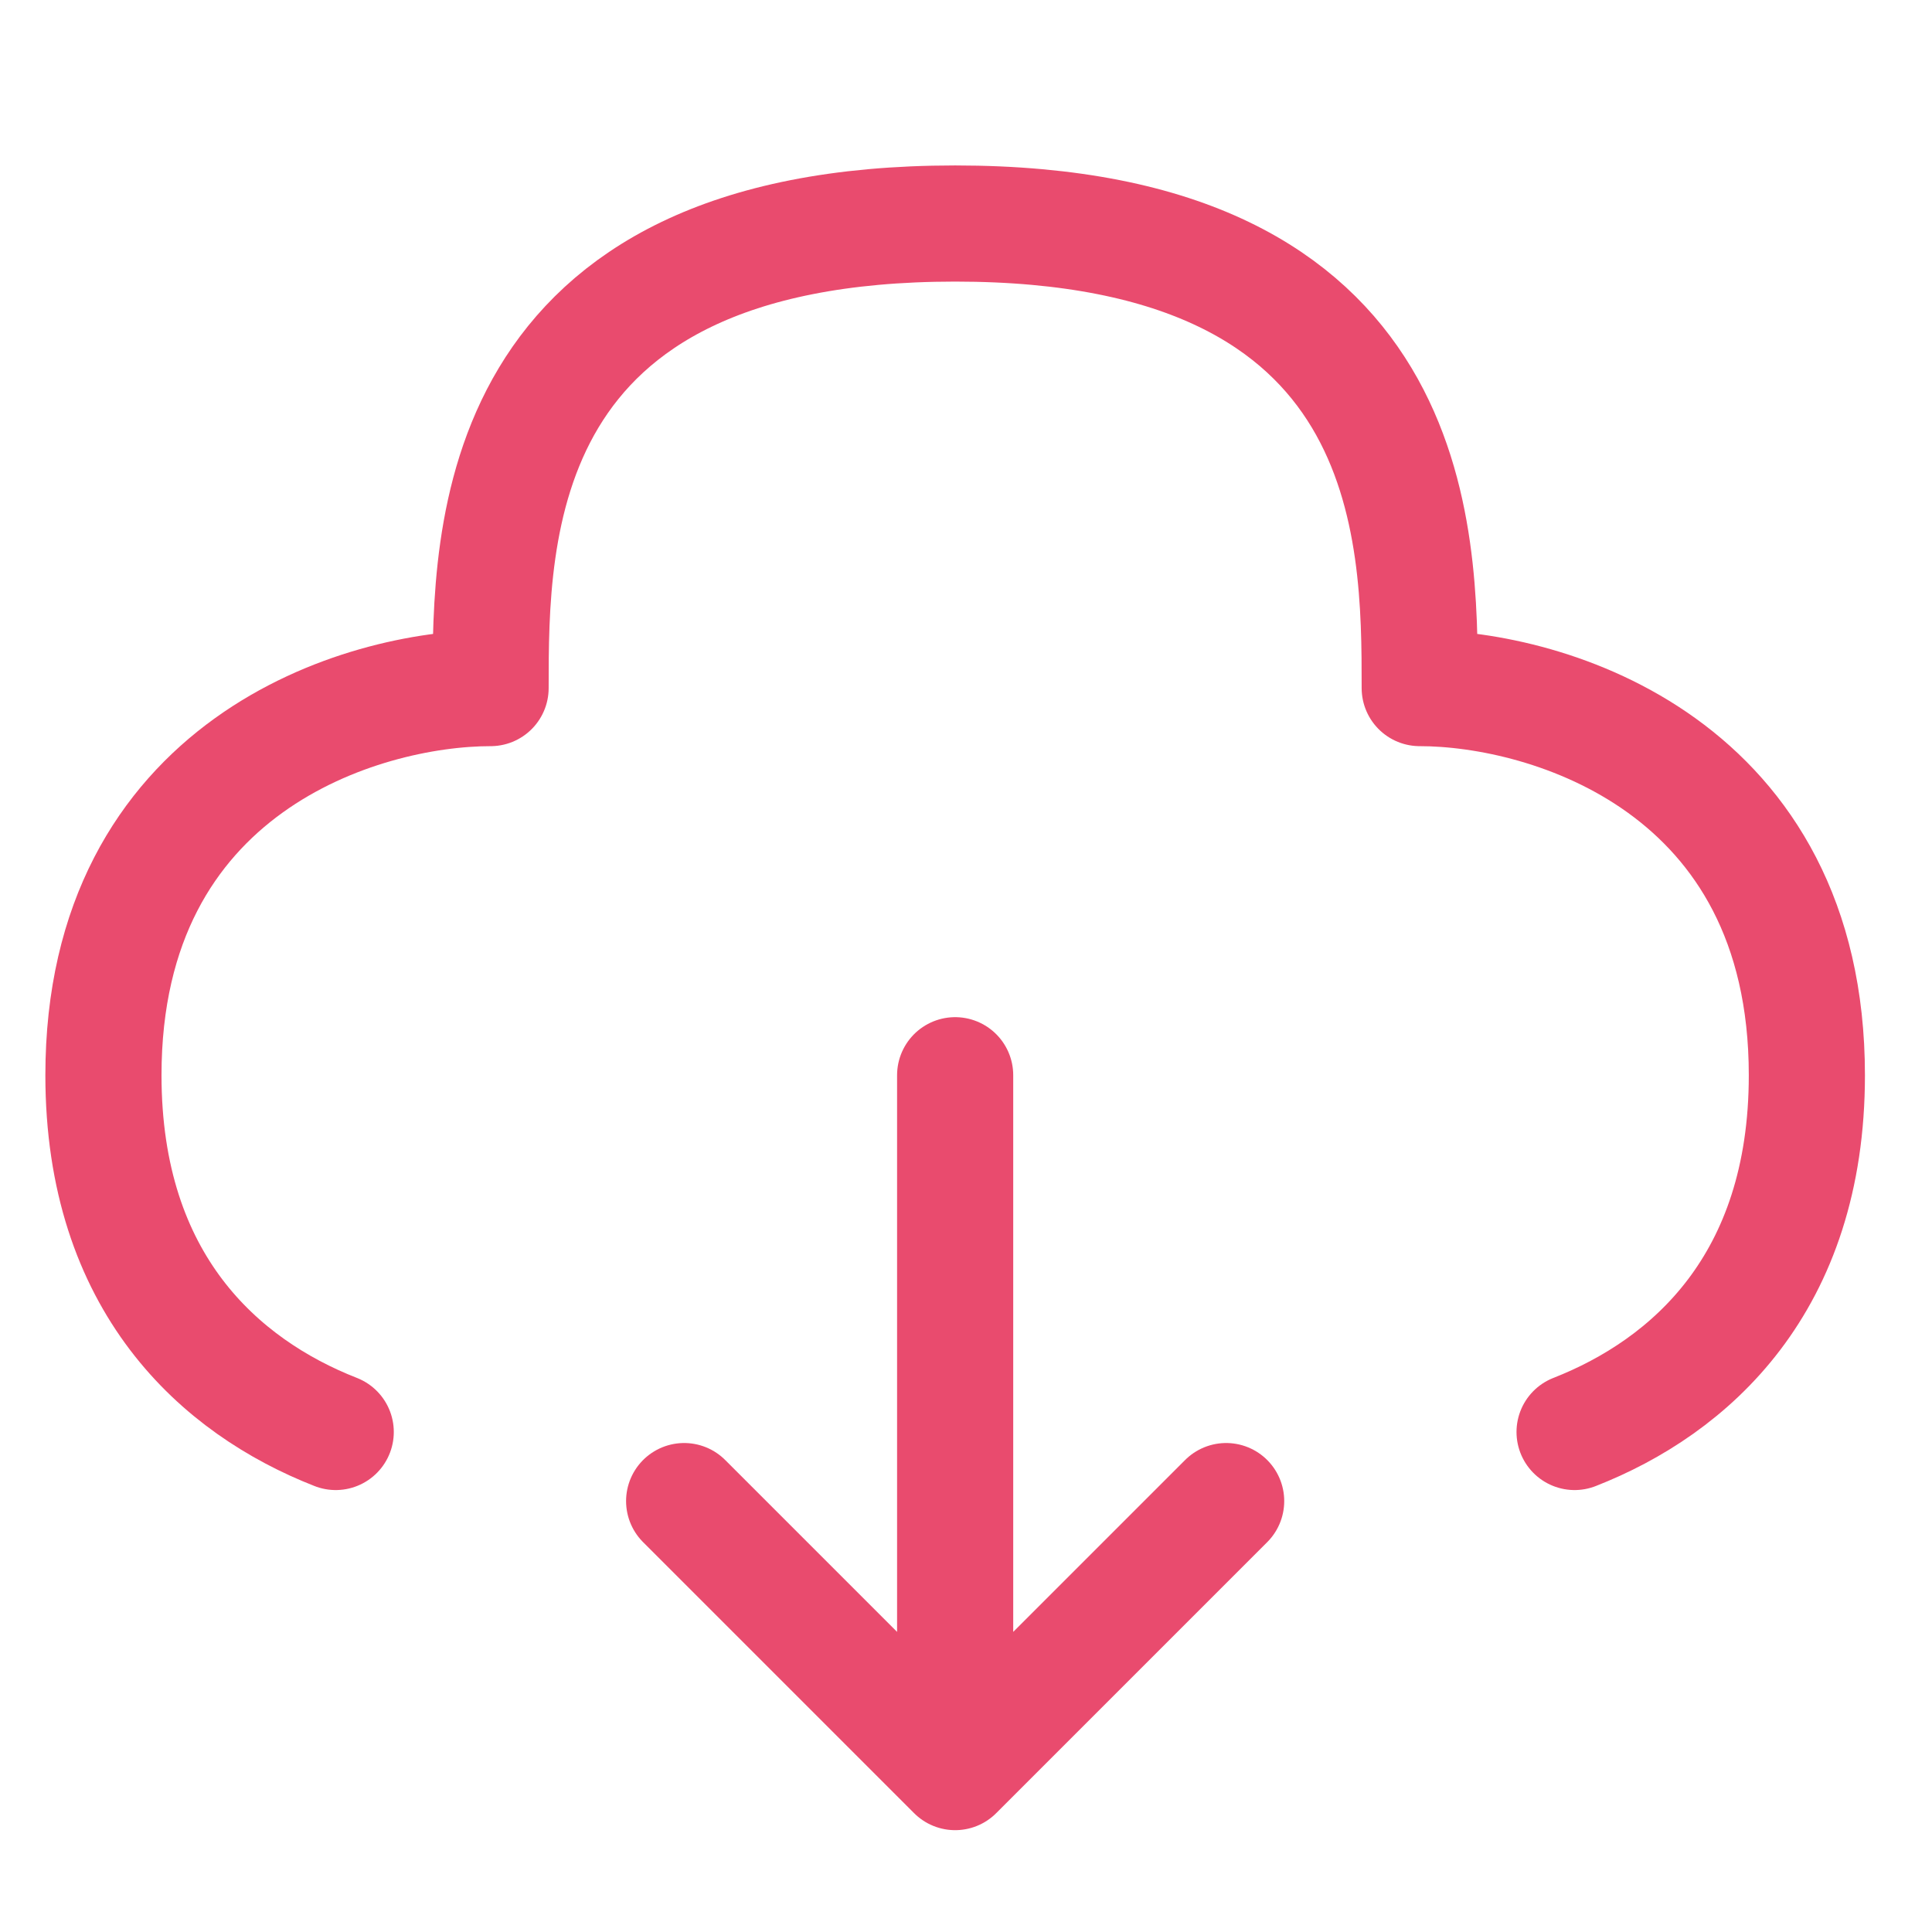
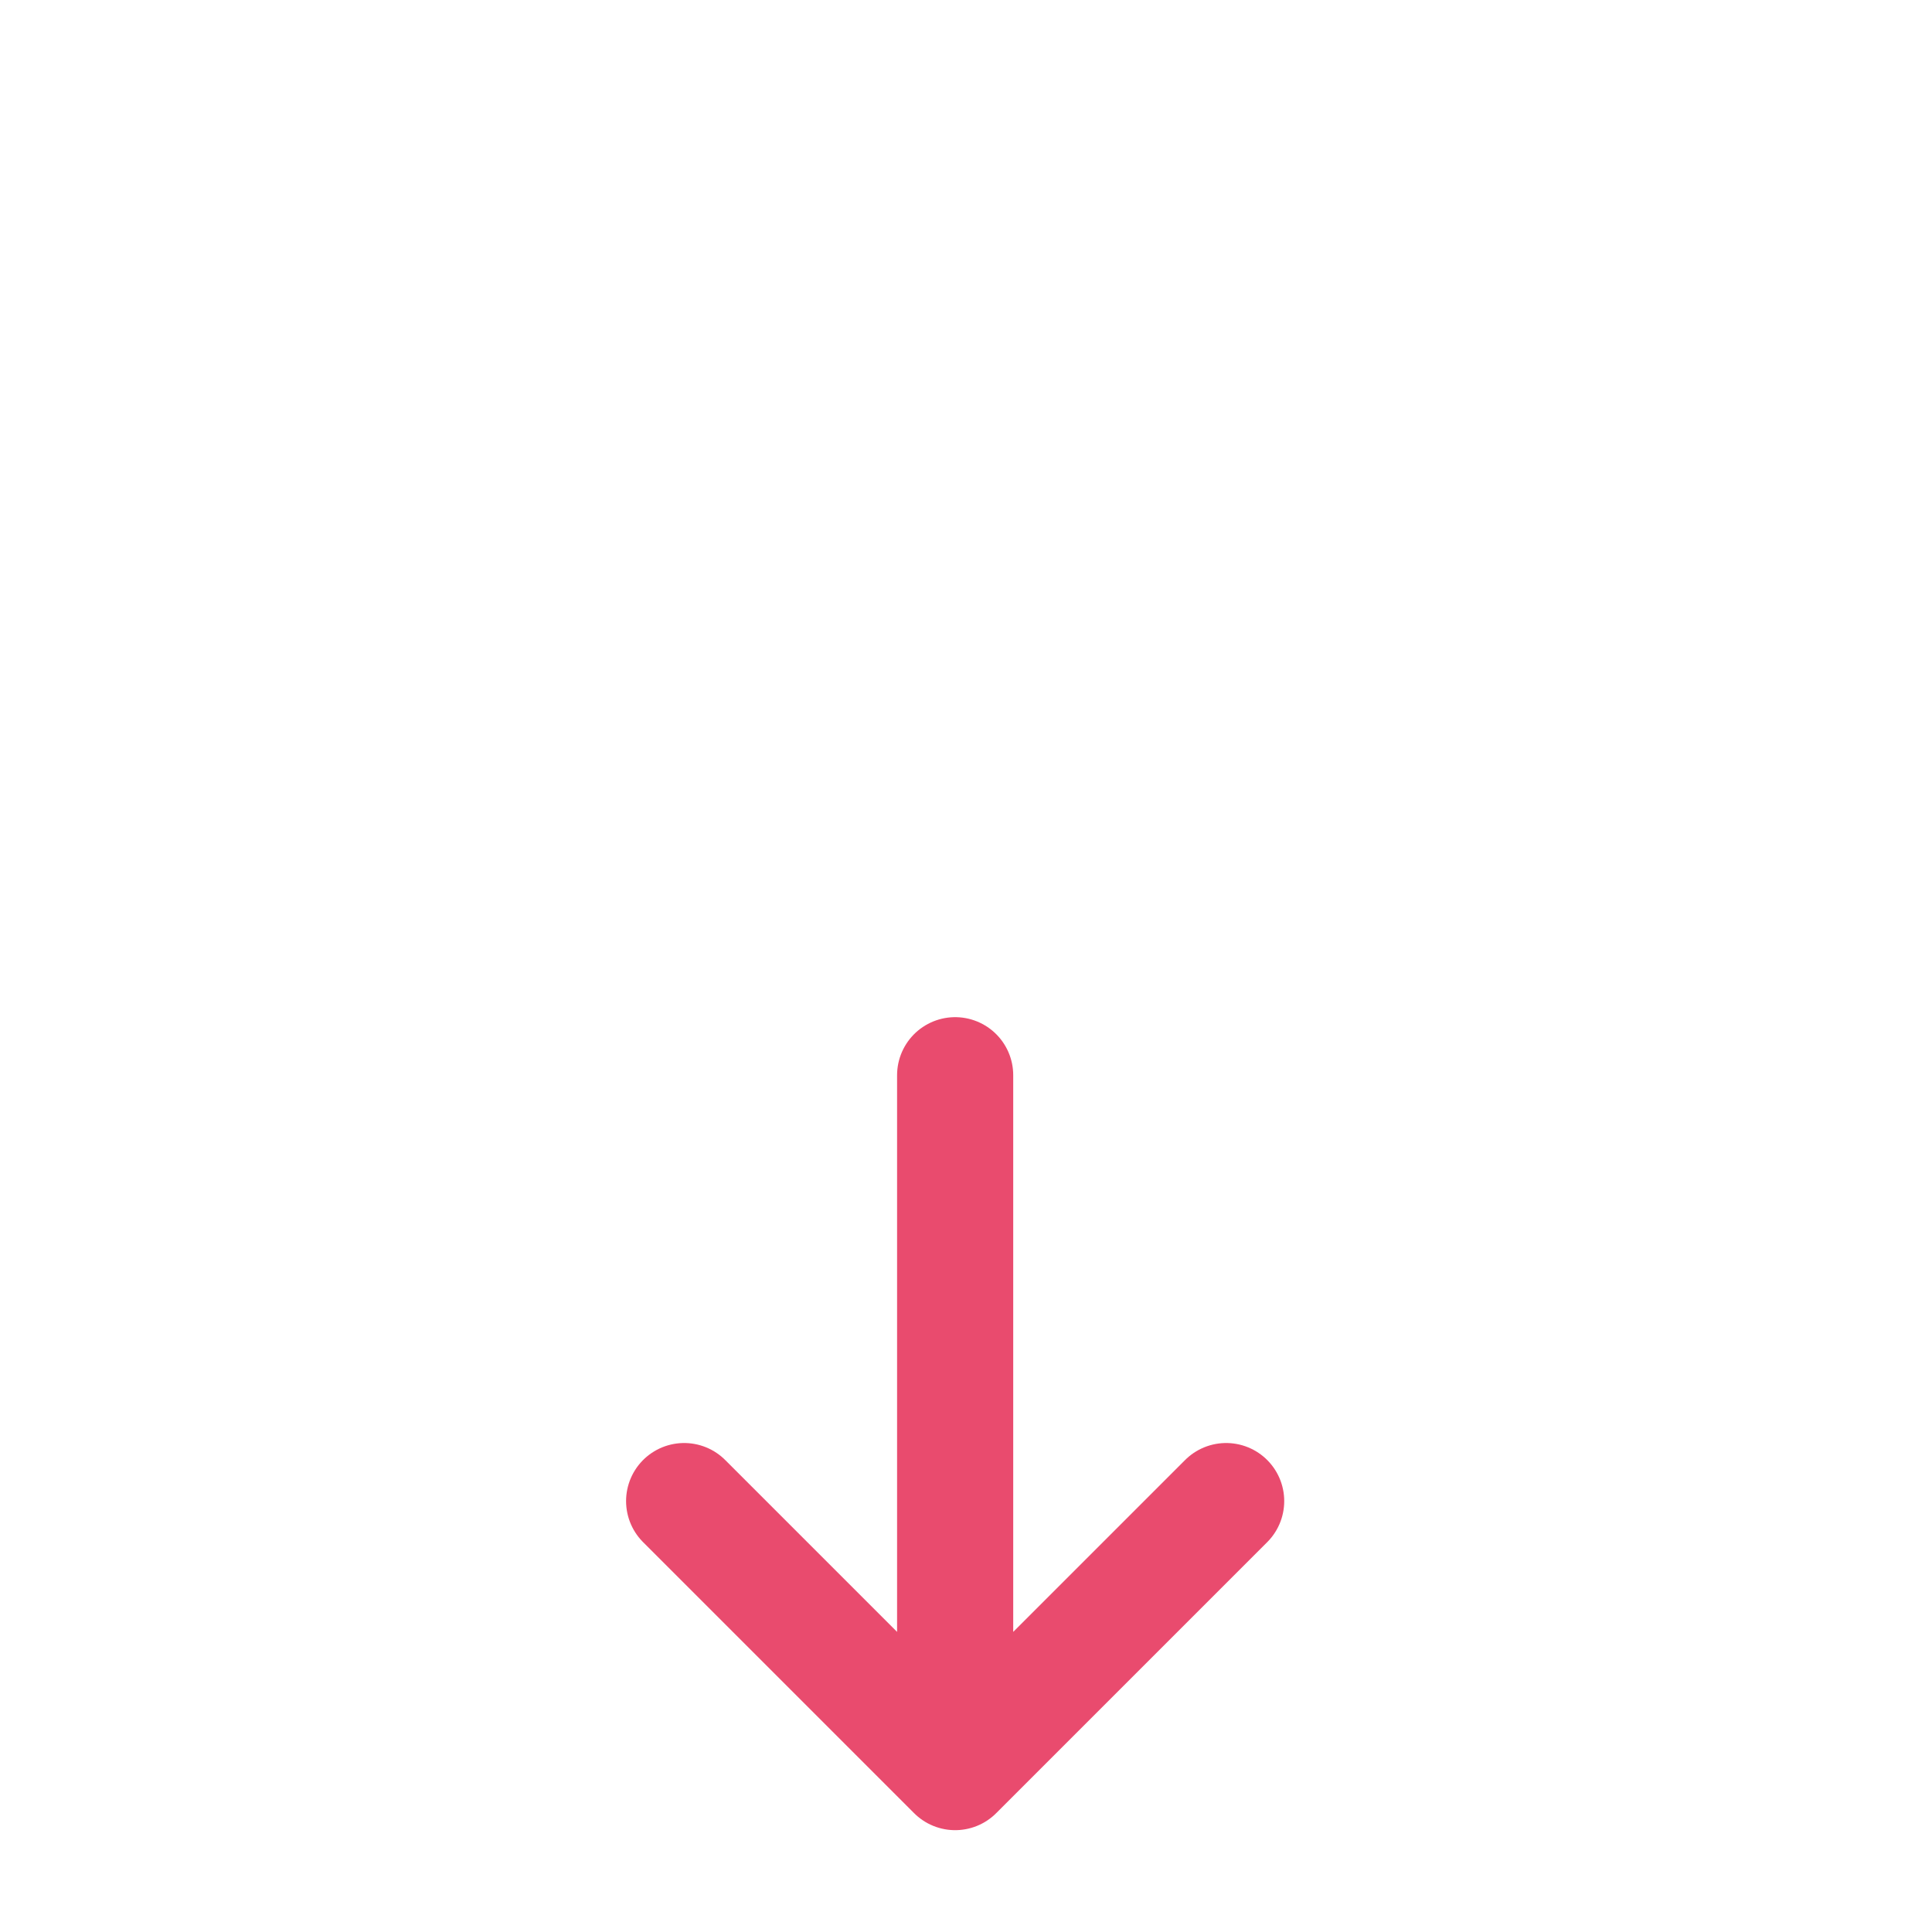
<svg xmlns="http://www.w3.org/2000/svg" width="26" height="26" viewBox="0 0 26 26" fill="none">
  <g clip-path="url(#clip0_777_4642)">
    <path d="M12.854 14.47V23.848M12.854 23.848L16.501 20.201M12.854 23.848L9.207 20.201" stroke="#E94B6E" stroke-width="1.563" stroke-linecap="round" stroke-linejoin="round" />
-     <path d="M21.19 19.271C22.746 18.661 24.316 17.272 24.316 14.47C24.316 10.302 20.843 9.26 19.106 9.26C19.106 7.176 19.106 3.008 12.854 3.008C6.602 3.008 6.602 7.176 6.602 9.26C4.865 9.26 1.392 10.302 1.392 14.47C1.392 17.272 2.961 18.661 4.518 19.271" stroke="#E94B6E" stroke-width="1.563" stroke-linecap="round" stroke-linejoin="round" />
  </g>
  <defs>
    <clipPath id="clip0_777_4642">
      <rect width="25.008" height="25.008" fill="white" transform="translate(0.35 0.924)" />
    </clipPath>
  </defs>
</svg>